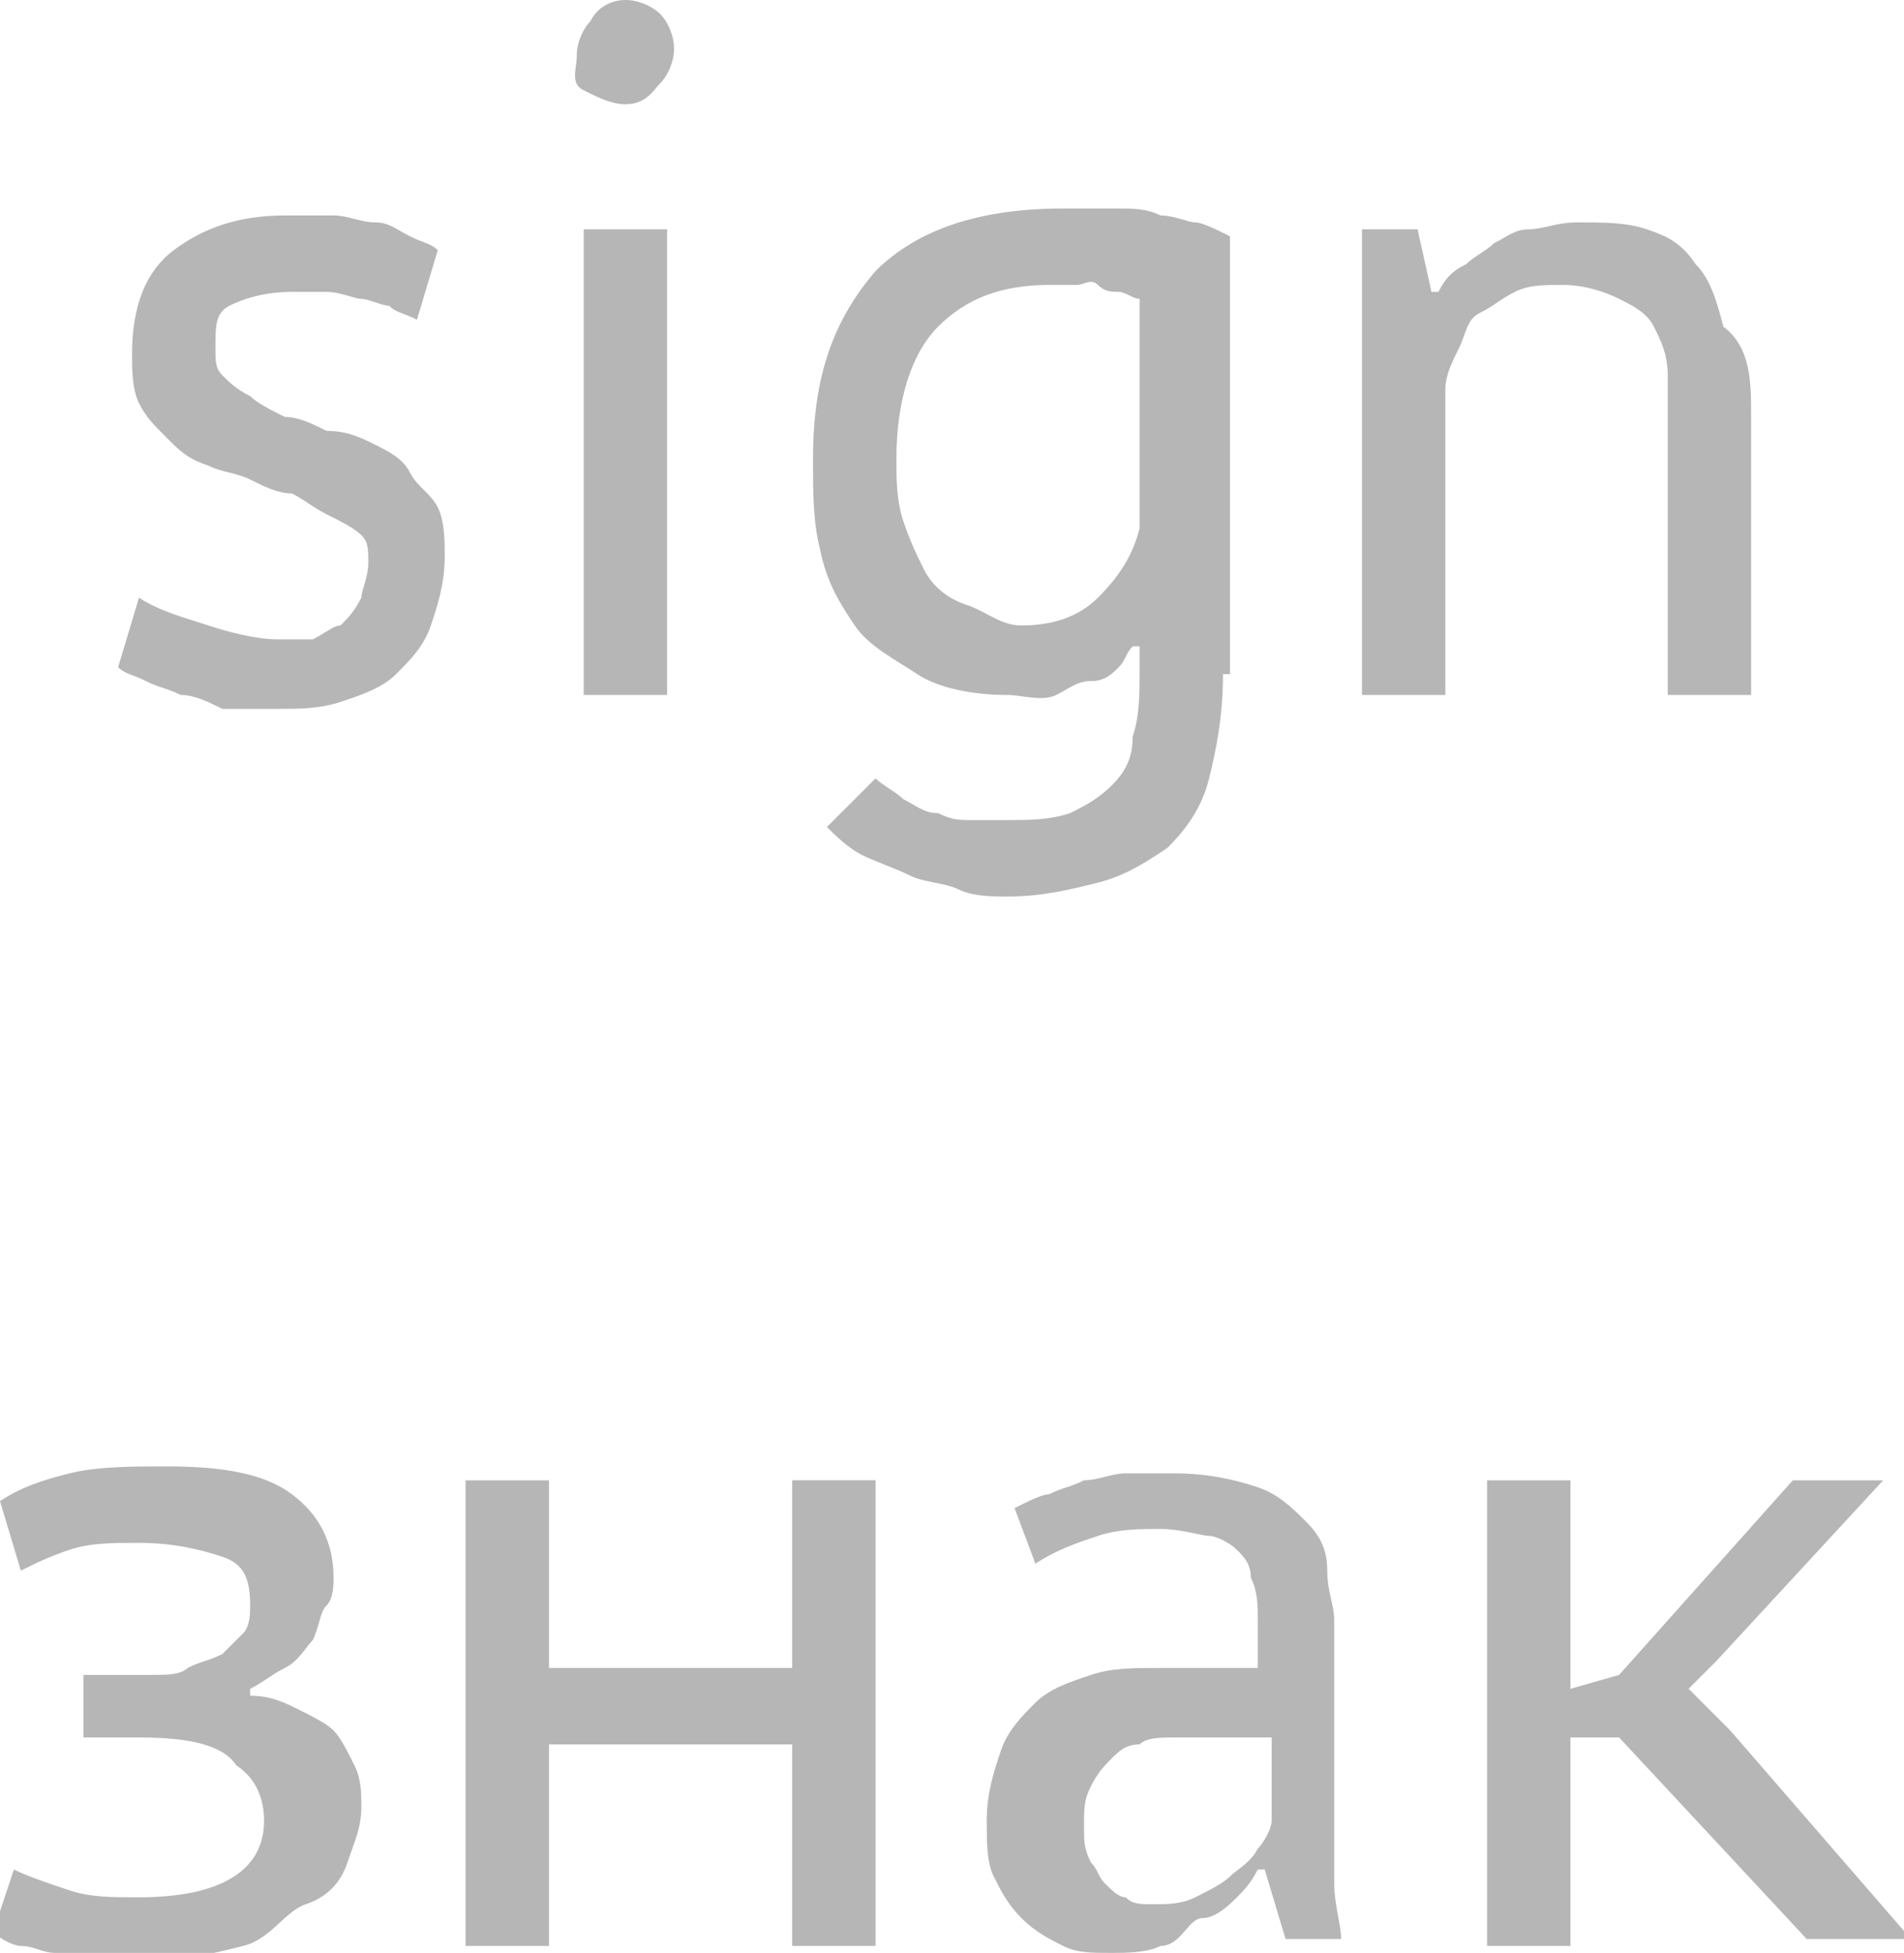
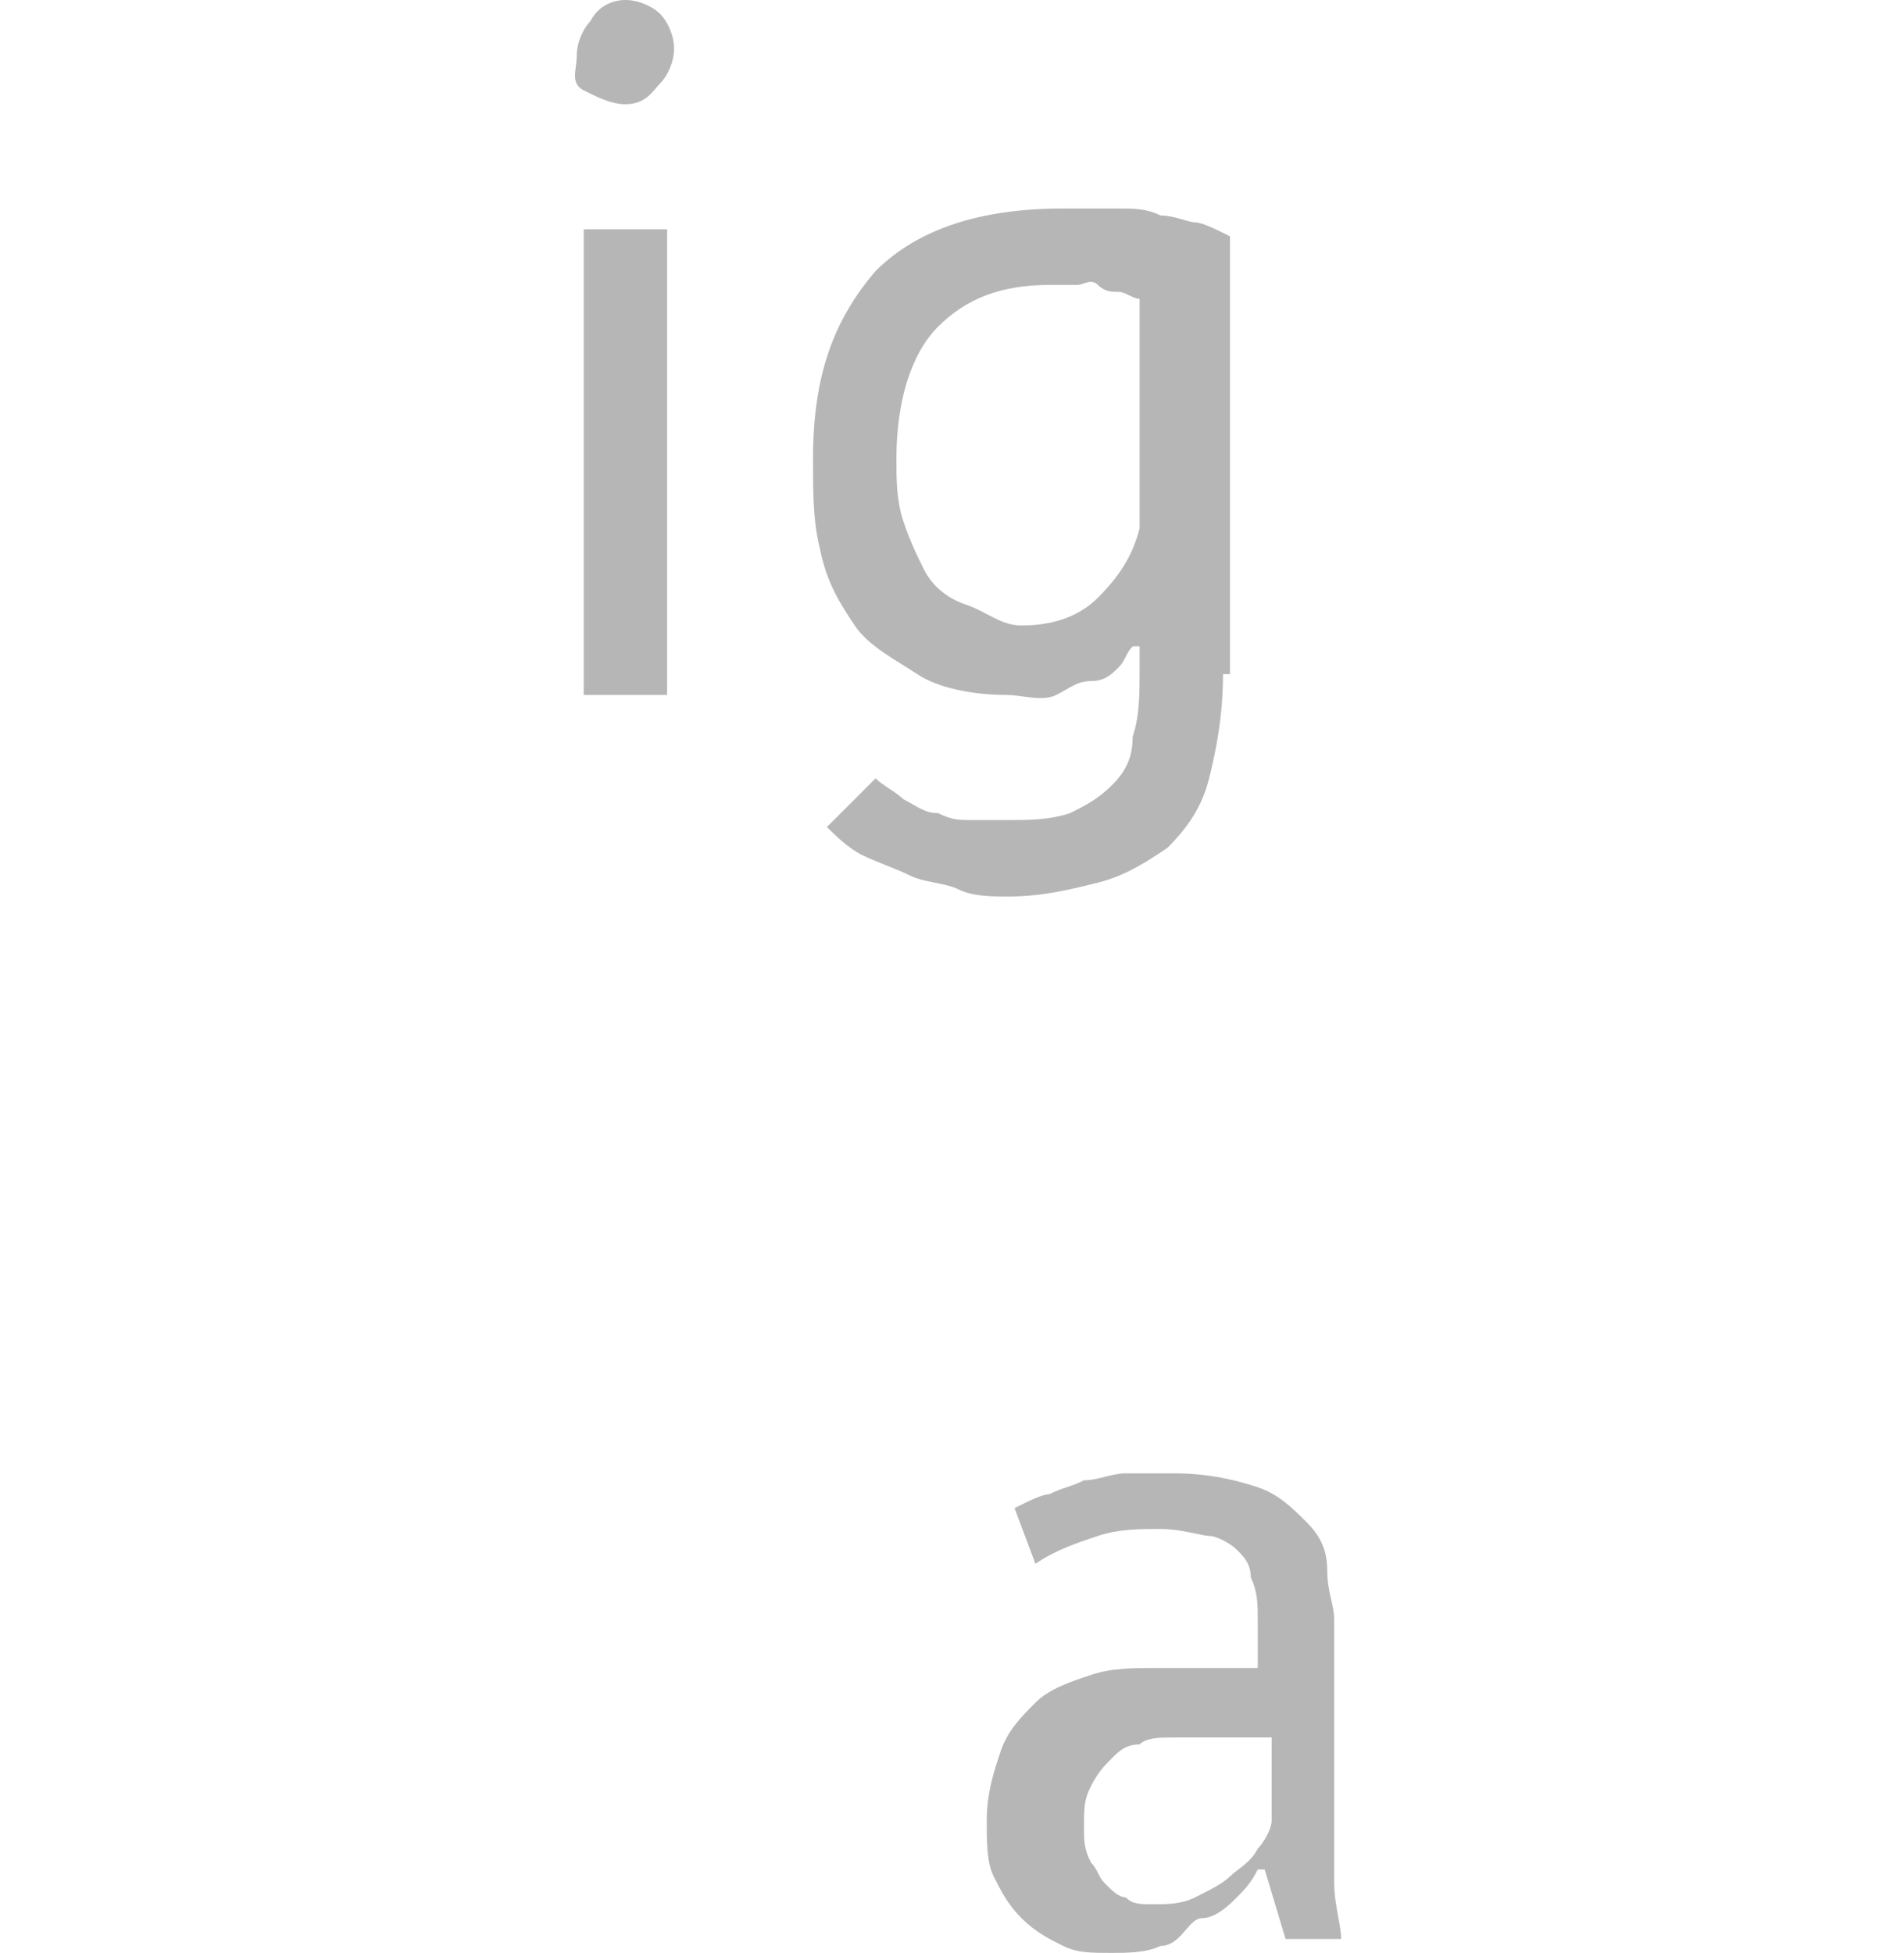
<svg xmlns="http://www.w3.org/2000/svg" id="Слой_1" x="0px" y="0px" viewBox="0 0 27.4 28.1" xml:space="preserve">
  <g>
    <g>
-       <path fill="#B6B6B6" d="M5.3,8.1c0-0.2,0-0.3-0.1-0.4S4.9,7.5,4.7,7.4S4.4,7.2,4.2,7.1C4,7.1,3.8,7,3.6,6.9S3.2,6.8,3,6.7 C2.7,6.6,2.6,6.5,2.4,6.3S2.1,6,2,5.8S1.9,5.3,1.9,5.1c0-0.7,0.2-1.2,0.6-1.5s0.9-0.5,1.6-0.5c0.3,0,0.5,0,0.7,0s0.4,0.1,0.6,0.1 s0.3,0.1,0.5,0.2s0.3,0.1,0.4,0.2L6,4.6C5.8,4.5,5.7,4.5,5.6,4.4C5.5,4.4,5.3,4.3,5.2,4.3c-0.1,0-0.3-0.1-0.5-0.1s-0.3,0-0.5,0 c-0.4,0-0.7,0.1-0.9,0.2S3.1,4.7,3.1,5c0,0.2,0,0.3,0.1,0.4c0.1,0.1,0.2,0.2,0.4,0.3C3.7,5.8,3.9,5.9,4.1,6C4.3,6,4.5,6.1,4.7,6.2 C5,6.2,5.2,6.3,5.4,6.4s0.4,0.2,0.5,0.4s0.3,0.3,0.4,0.5C6.4,7.5,6.4,7.8,6.4,8c0,0.4-0.1,0.7-0.2,1S5.9,9.5,5.7,9.7 C5.5,9.9,5.2,10,4.9,10.1c-0.3,0.1-0.6,0.1-0.9,0.1c-0.3,0-0.5,0-0.8,0C3,10.1,2.8,10,2.6,10C2.4,9.9,2.3,9.9,2.1,9.8 S1.8,9.7,1.7,9.6l0.3-1C2.3,8.8,2.7,8.9,3,9c0.3,0.1,0.7,0.2,1,0.2c0.2,0,0.4,0,0.5,0C4.7,9.1,4.8,9,4.9,9C5,8.9,5.1,8.8,5.2,8.6 C5.2,8.5,5.3,8.3,5.3,8.1z" />
      <path fill="#B6B6B6" d="M8.3,0.8c0-0.2,0.1-0.4,0.2-0.5C8.6,0.1,8.8,0,9,0c0.2,0,0.4,0.1,0.5,0.2c0.1,0.1,0.2,0.3,0.2,0.5 c0,0.2-0.1,0.4-0.2,0.5S9.3,1.5,9,1.5c-0.2,0-0.4-0.1-0.6-0.2S8.3,1,8.3,0.8z M8.4,3.3h1.2V10H8.4V3.3z" />
      <path fill="#B6B6B6" d="M17.6,9.7c0,0.6-0.1,1.1-0.2,1.5c-0.1,0.4-0.3,0.7-0.6,1c-0.3,0.2-0.6,0.4-1,0.5c-0.4,0.1-0.8,0.2-1.3,0.2 c-0.2,0-0.5,0-0.7-0.1s-0.5-0.1-0.7-0.2s-0.5-0.2-0.7-0.3S12,12,11.9,11.9l0.7-0.7c0.1,0.1,0.3,0.2,0.4,0.3 c0.2,0.1,0.3,0.2,0.5,0.2c0.2,0.1,0.3,0.1,0.5,0.1s0.3,0,0.5,0c0.3,0,0.6,0,0.9-0.1c0.2-0.1,0.4-0.2,0.6-0.4 c0.2-0.2,0.3-0.4,0.3-0.7c0.1-0.3,0.1-0.6,0.1-1V9.3h-0.1c-0.1,0.1-0.1,0.2-0.2,0.3c-0.1,0.1-0.2,0.2-0.4,0.2s-0.3,0.1-0.5,0.2 S14.7,10,14.5,10c-0.5,0-1-0.1-1.3-0.3s-0.7-0.4-0.9-0.7c-0.2-0.3-0.4-0.6-0.5-1.1c-0.1-0.4-0.1-0.8-0.1-1.3c0-1.2,0.3-2,0.9-2.7 c0.6-0.6,1.5-0.9,2.7-0.9c0.3,0,0.5,0,0.8,0c0.2,0,0.4,0,0.6,0.1c0.2,0,0.4,0.1,0.5,0.1s0.3,0.1,0.5,0.2V9.7z M14.7,9 c0.4,0,0.8-0.1,1.1-0.4c0.3-0.3,0.5-0.6,0.6-1V4.3c-0.1,0-0.2-0.1-0.3-0.1c-0.1,0-0.2,0-0.3-0.1s-0.2,0-0.3,0c-0.1,0-0.3,0-0.4,0 c-0.7,0-1.2,0.2-1.6,0.6c-0.4,0.4-0.6,1.1-0.6,1.9c0,0.3,0,0.6,0.1,0.9s0.2,0.5,0.3,0.7s0.3,0.4,0.6,0.5S14.4,9,14.7,9z" />
-       <path fill="#B6B6B6" d="M24,10V6.3C24,6,24,5.7,24,5.4c0-0.3-0.1-0.5-0.2-0.7c-0.1-0.2-0.3-0.3-0.5-0.4c-0.2-0.1-0.5-0.2-0.8-0.2 c-0.3,0-0.5,0-0.7,0.1s-0.3,0.2-0.5,0.3S21.1,4.8,21,5s-0.2,0.4-0.2,0.6V10h-1.2V3.3h0.8l0.2,0.9h0.1c0.1-0.2,0.2-0.3,0.4-0.4 c0.1-0.1,0.3-0.2,0.4-0.3c0.2-0.1,0.3-0.2,0.5-0.2s0.4-0.1,0.7-0.1c0.4,0,0.7,0,1,0.1c0.3,0.1,0.5,0.2,0.7,0.5 c0.2,0.2,0.3,0.5,0.4,0.9C25.2,5,25.2,5.5,25.2,6V10H24z" />
-       <path fill="#B6B6B6" d="M1.2,25v-0.9h1c0.2,0,0.4,0,0.5-0.1c0.2-0.1,0.3-0.1,0.5-0.2c0.1-0.1,0.2-0.2,0.3-0.3 c0.1-0.1,0.1-0.3,0.1-0.4c0-0.4-0.1-0.6-0.4-0.7s-0.7-0.2-1.2-0.2c-0.4,0-0.7,0-1,0.1s-0.5,0.2-0.7,0.3L0,21.6 c0.3-0.2,0.6-0.3,1-0.4s0.9-0.1,1.4-0.1c0.8,0,1.4,0.1,1.8,0.4s0.6,0.7,0.6,1.2c0,0.1,0,0.3-0.1,0.4s-0.1,0.3-0.2,0.5 c-0.1,0.1-0.2,0.3-0.4,0.4c-0.2,0.1-0.3,0.2-0.5,0.3v0.1c0.3,0,0.5,0.1,0.7,0.2c0.2,0.1,0.4,0.2,0.5,0.3s0.2,0.3,0.3,0.5 s0.1,0.4,0.1,0.6c0,0.3-0.1,0.5-0.2,0.8s-0.3,0.5-0.6,0.6S3.9,27.9,3.5,28c-0.4,0.1-0.8,0.2-1.3,0.2c-0.3,0-0.5,0-0.8,0 c-0.2,0-0.4,0-0.6-0.1c-0.2,0-0.3-0.1-0.5-0.1c-0.1,0-0.3-0.1-0.4-0.2l0.3-0.9c0.2,0.1,0.5,0.2,0.8,0.3c0.3,0.1,0.6,0.1,1,0.1 c1.2,0,1.8-0.4,1.8-1.1c0-0.3-0.1-0.6-0.4-0.8C3.2,25.1,2.7,25,2,25H1.2z" />
-       <path fill="#B6B6B6" d="M11.4,25.1H7.9V28H6.7v-6.7h1.2V24h3.5v-2.7h1.2V28h-1.2V25.1z" />
      <path fill="#B6B6B6" d="M14.6,21.7c0.2-0.1,0.4-0.2,0.5-0.2c0.2-0.1,0.3-0.1,0.5-0.2c0.2,0,0.4-0.1,0.6-0.1c0.2,0,0.5,0,0.7,0 c0.5,0,0.9,0.1,1.2,0.2s0.5,0.3,0.7,0.5s0.3,0.4,0.3,0.7s0.1,0.5,0.1,0.7c0,0.2,0,0.5,0,0.7s0,0.5,0,0.7c0,0.2,0,0.5,0,0.7 s0,0.5,0,0.8c0,0.3,0,0.6,0,0.9c0,0.3,0.1,0.6,0.1,0.8h-0.8l-0.3-1h-0.1c-0.1,0.2-0.2,0.3-0.3,0.4c-0.1,0.1-0.3,0.3-0.5,0.3 S17,28,16.7,28c-0.2,0.1-0.5,0.1-0.7,0.1c-0.3,0-0.5,0-0.7-0.1c-0.2-0.1-0.4-0.2-0.6-0.4c-0.2-0.2-0.3-0.4-0.4-0.6 c-0.1-0.2-0.1-0.5-0.1-0.8c0-0.4,0.1-0.7,0.2-1s0.3-0.5,0.5-0.7s0.5-0.3,0.8-0.4s0.6-0.1,1-0.1c0.3,0,0.5,0,0.6,0 c0.2,0,0.3,0,0.4,0s0.2,0,0.2,0c0.1,0,0.1,0,0.2,0c0-0.1,0-0.2,0-0.3c0-0.1,0-0.2,0-0.4c0-0.2,0-0.4-0.1-0.6 c0-0.2-0.1-0.3-0.2-0.4s-0.3-0.2-0.4-0.2s-0.4-0.1-0.7-0.1c-0.3,0-0.6,0-0.9,0.1c-0.3,0.1-0.6,0.2-0.9,0.4L14.6,21.7z M18.1,25 c-0.1,0-0.1,0-0.2,0s-0.1,0-0.2,0s-0.2,0-0.3,0c-0.1,0-0.3,0-0.5,0c-0.2,0-0.4,0-0.5,0.1c-0.2,0-0.3,0.1-0.4,0.2 c-0.1,0.1-0.2,0.2-0.3,0.4c-0.1,0.2-0.1,0.3-0.1,0.6c0,0.2,0,0.3,0.1,0.5c0.1,0.1,0.1,0.2,0.2,0.3c0.1,0.1,0.2,0.2,0.3,0.2 c0.1,0.1,0.2,0.1,0.4,0.1c0.2,0,0.4,0,0.6-0.1s0.4-0.2,0.5-0.3c0.1-0.1,0.3-0.2,0.4-0.4c0.1-0.1,0.2-0.3,0.2-0.4V25z" />
-       <path fill="#B6B6B6" d="M23.3,25h-0.7v3h-1.2v-6.7h1.2v3l0.7-0.2l2.5-2.8h1.3l-2.4,2.6l-0.4,0.4l0.6,0.6l2.6,3h-1.5L23.3,25z" />
    </g>
  </g>
</svg>